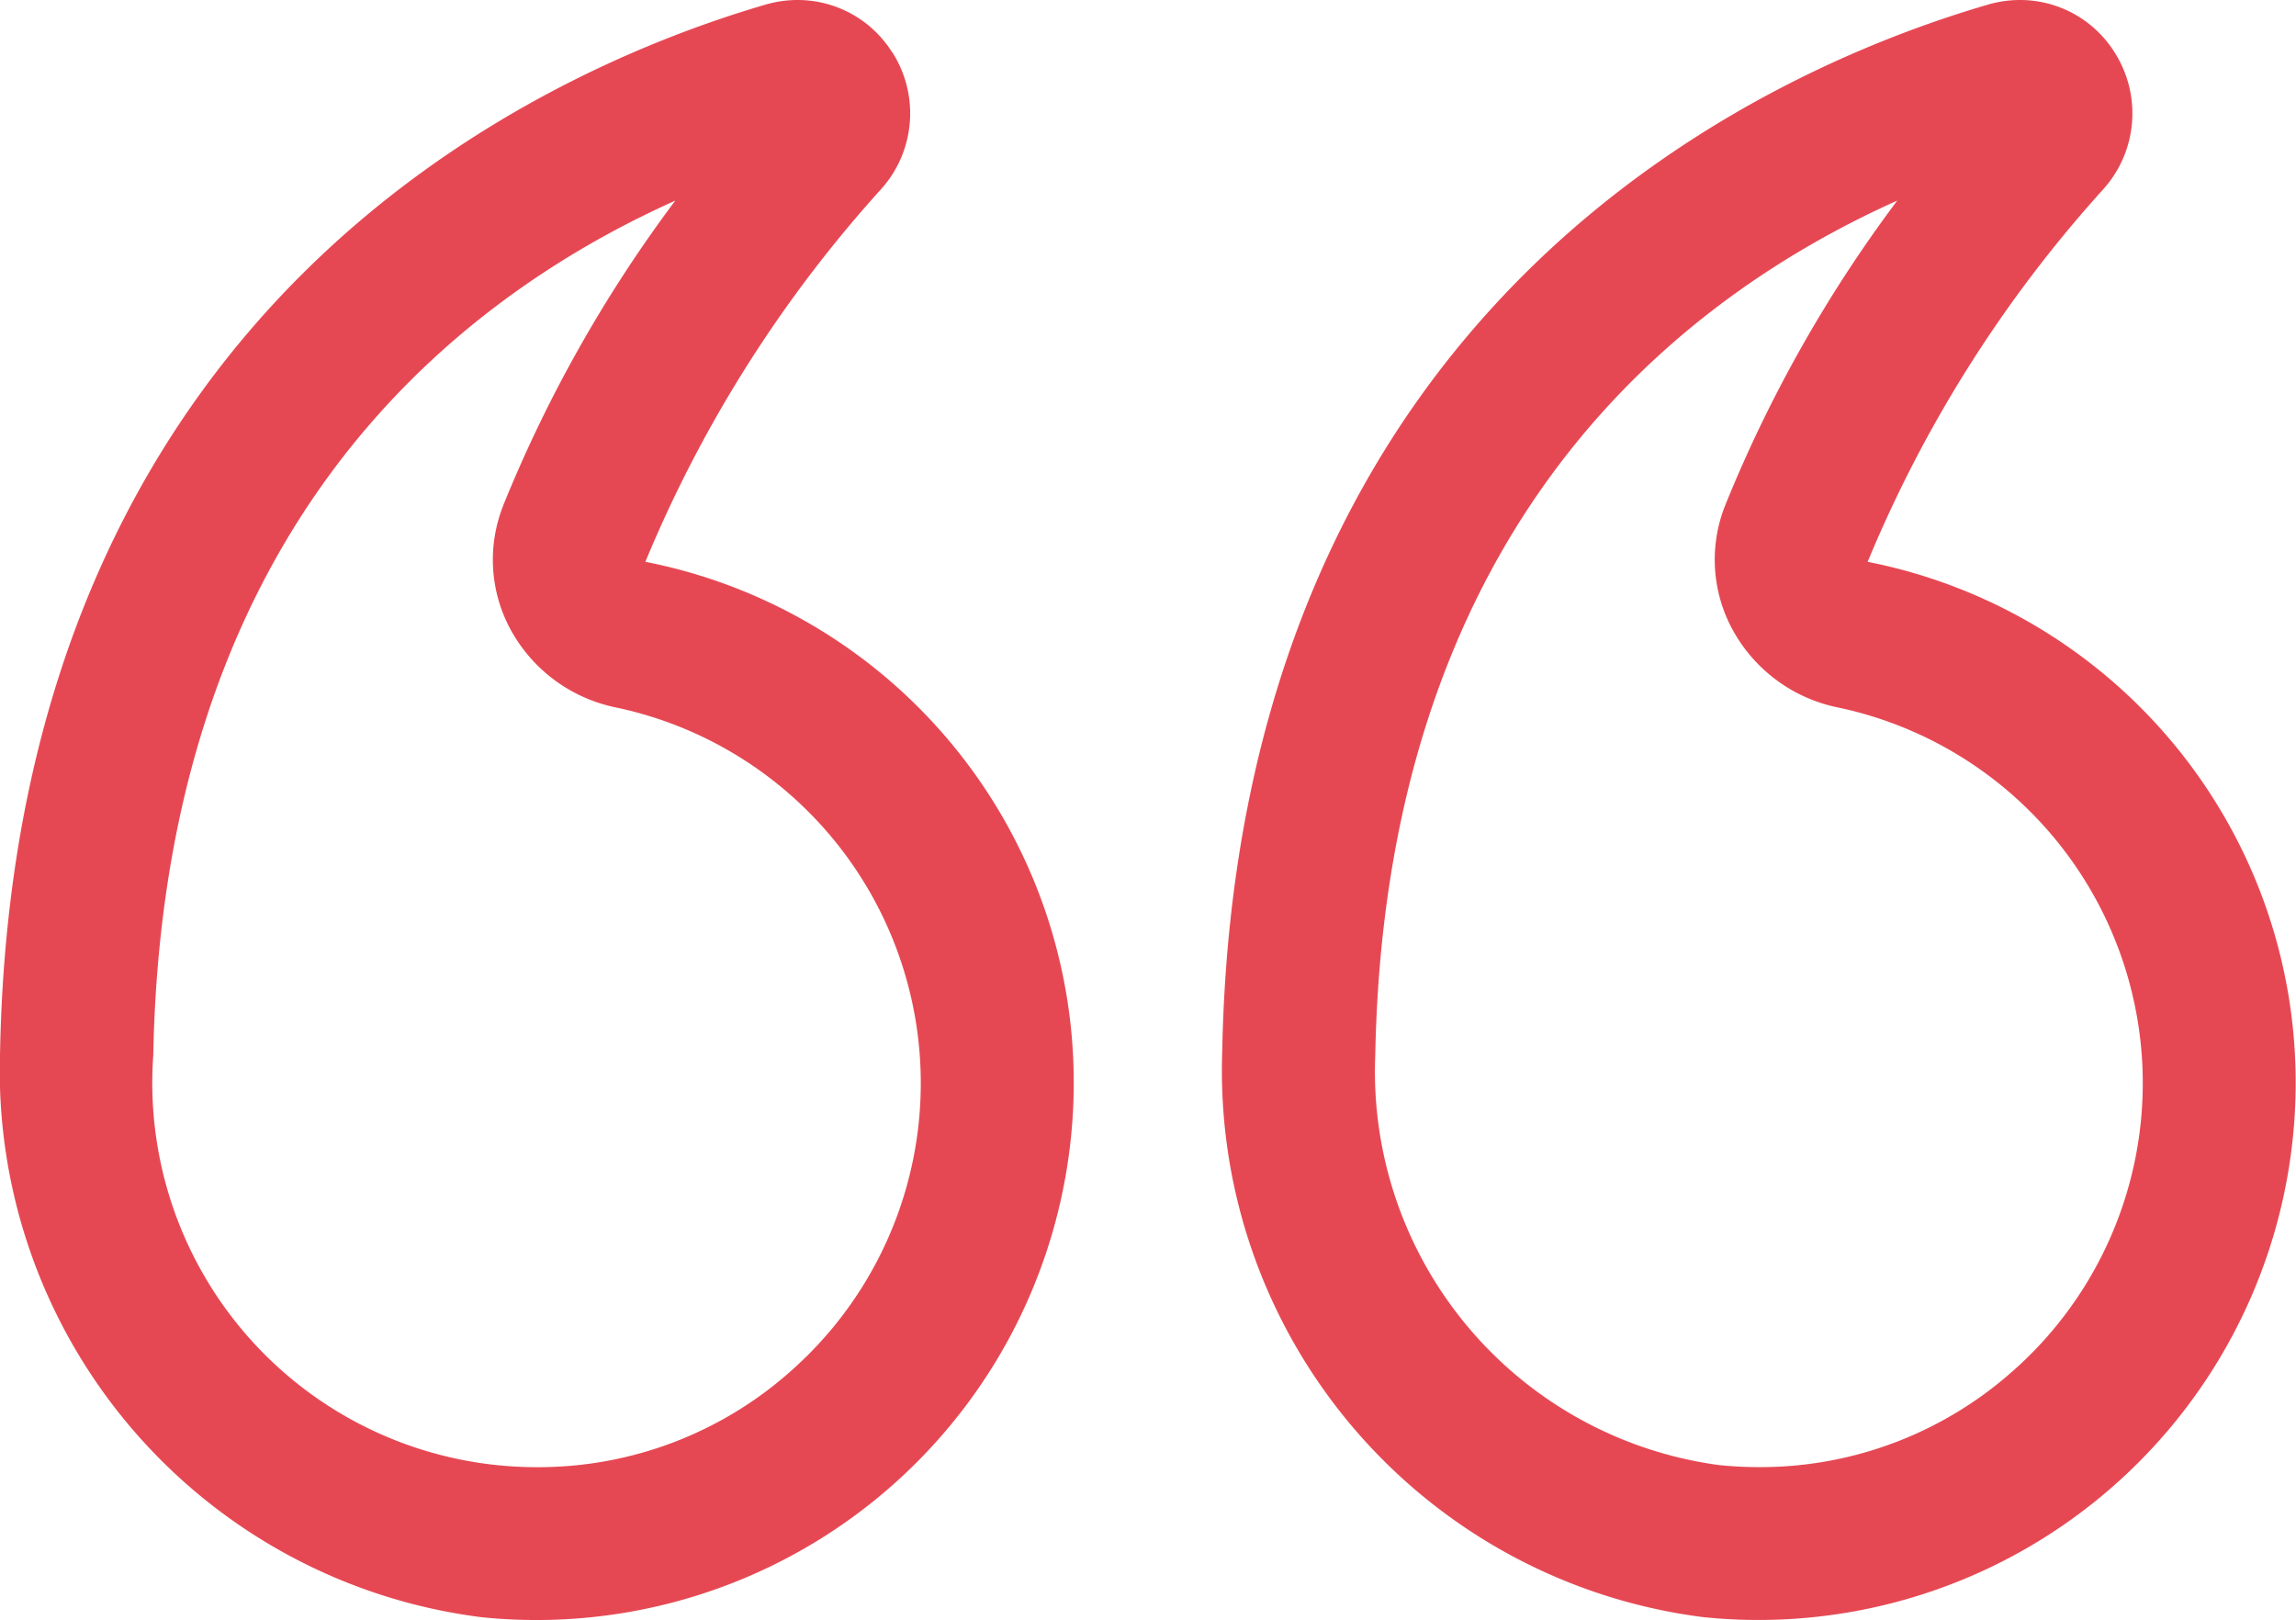
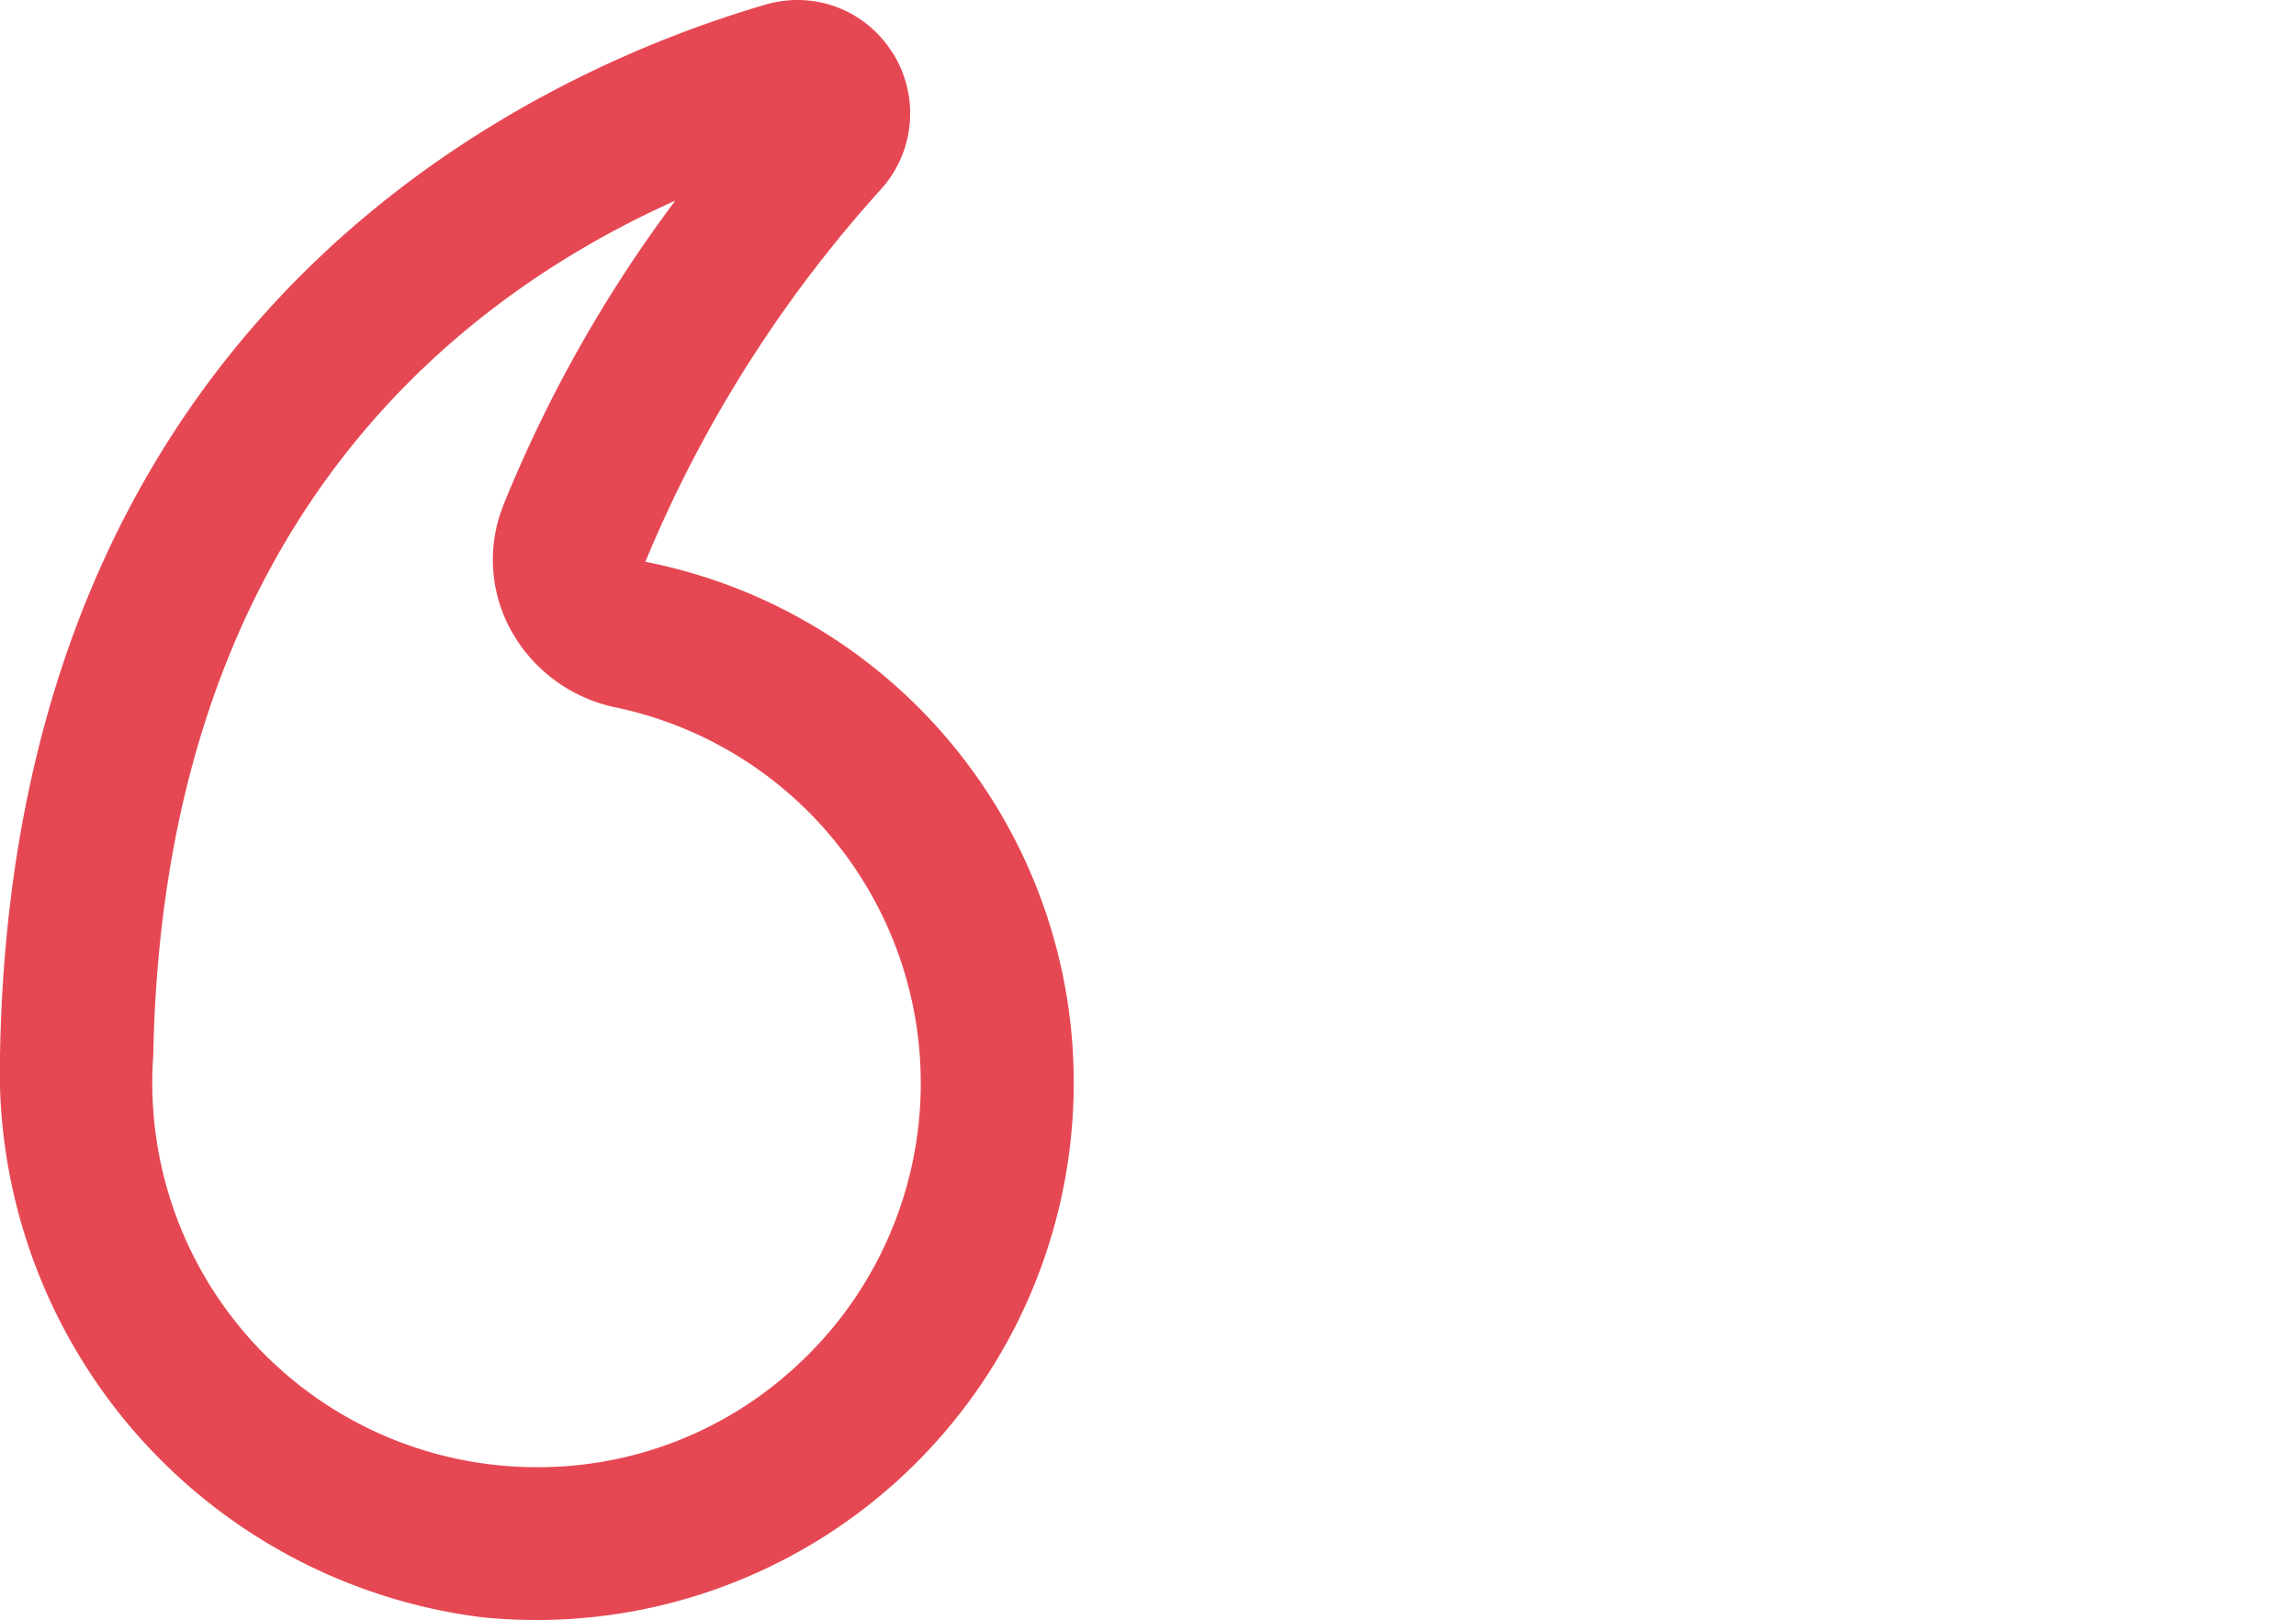
<svg xmlns="http://www.w3.org/2000/svg" id="Group_42" data-name="Group 42" width="42.514" height="30" viewBox="0 0 42.514 30">
-   <path id="Path_61" data-name="Path 61" d="M12.95,15.823a23.912,23.912,0,0,1,4.372-6.911,2.1,2.1,0,0,0,.2-2.529,2.064,2.064,0,0,0-1.748-.967,2.123,2.123,0,0,0-.594.085C11,6.721,1.263,11.054,1,24.9a10.2,10.2,0,0,0,8.9,10.46,9.948,9.948,0,0,0,10.977-9.891,9.824,9.824,0,0,0-7.933-9.651ZM15.7,30.749a7.03,7.03,0,0,1-4.756,1.834,7.286,7.286,0,0,1-.754-.039,7.353,7.353,0,0,1-6.356-7.586c.181-9.584,5.369-13.9,9.666-15.828a25.088,25.088,0,0,0-3.188,5.648,2.712,2.712,0,0,0,.134,2.29A2.875,2.875,0,0,0,12.4,18.516a7.109,7.109,0,0,1,3.3,12.234Z" transform="translate(21.631 -5.416)" fill="#e64853" />
  <path id="Path_62" data-name="Path 62" d="M33.488,6.382a2.064,2.064,0,0,0-1.748-.967,2.127,2.127,0,0,0-.594.085c-4.175,1.22-13.914,5.553-14.175,19.4h0a10.2,10.2,0,0,0,8.905,10.46,9.948,9.948,0,0,0,10.976-9.891,9.824,9.824,0,0,0-7.932-9.651A23.9,23.9,0,0,1,33.292,8.91a2.1,2.1,0,0,0,.2-2.528Zm-7.2,8.395a2.714,2.714,0,0,0,.133,2.29,2.878,2.878,0,0,0,1.953,1.448,7.109,7.109,0,0,1,3.3,12.234,7.027,7.027,0,0,1-4.756,1.834,7.116,7.116,0,0,1-7.11-7.625c.18-9.584,5.369-13.9,9.666-15.828a25.126,25.126,0,0,0-3.187,5.647Z" transform="translate(-16.97 -5.415)" fill="#e64853" />
</svg>